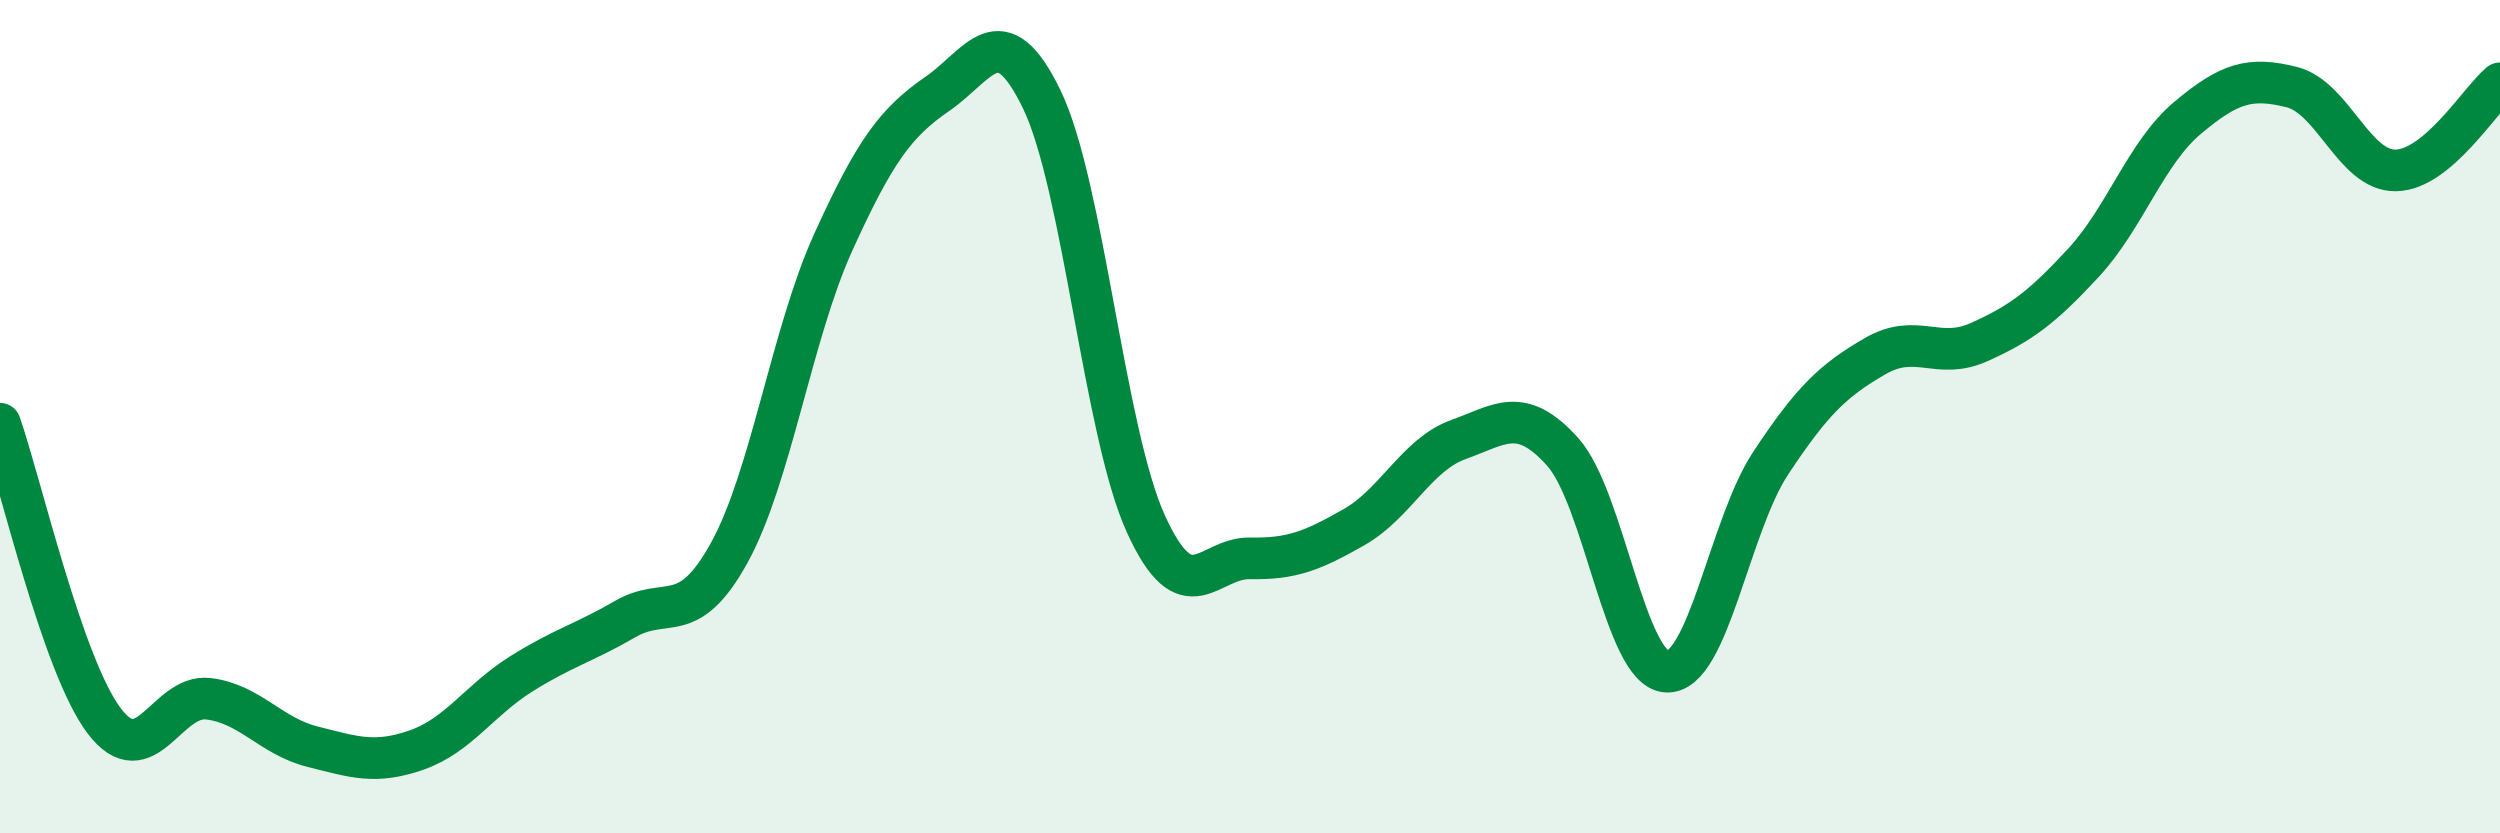
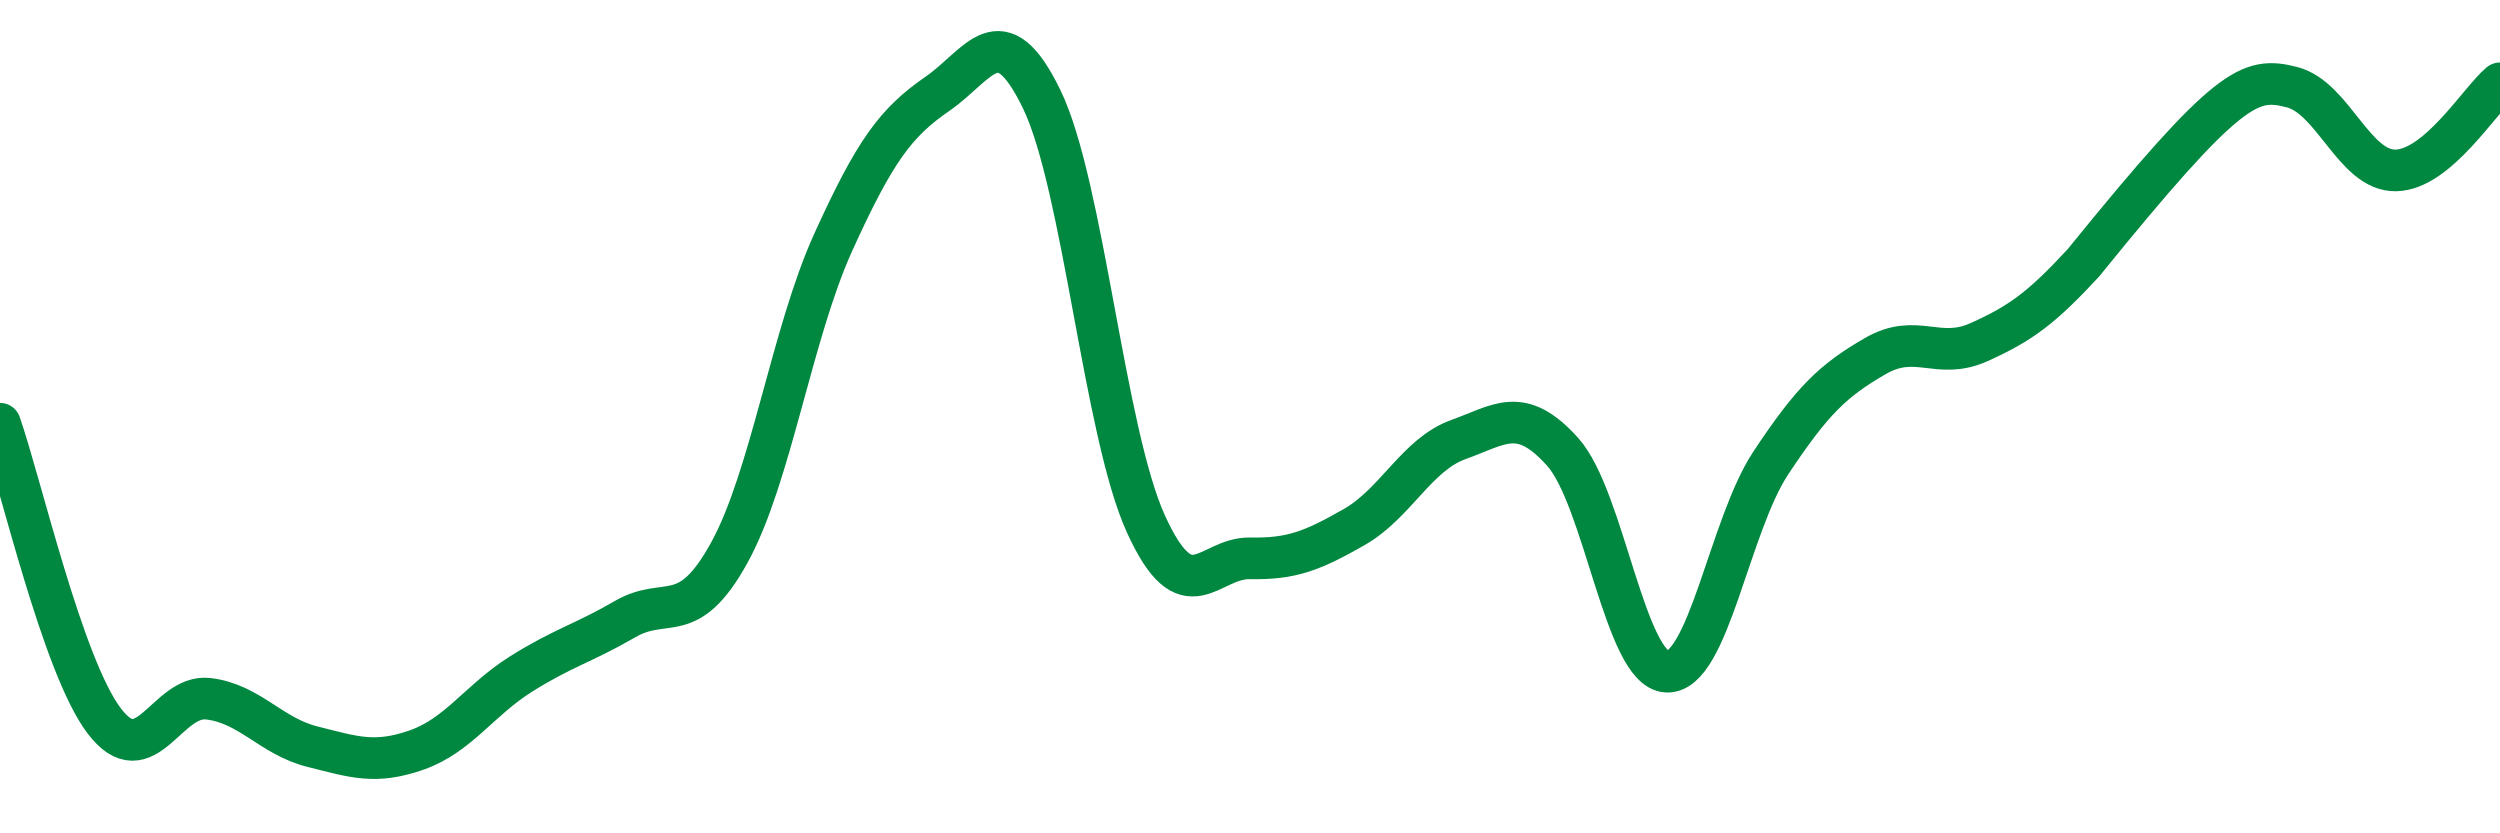
<svg xmlns="http://www.w3.org/2000/svg" width="60" height="20" viewBox="0 0 60 20">
-   <path d="M 0,10.17 C 0.5,11.6 1.5,15.98 2.5,17.3 C 3.5,18.62 4,16.65 5,16.77 C 6,16.89 6.5,17.67 7.5,17.92 C 8.5,18.17 9,18.35 10,18 C 11,17.65 11.5,16.81 12.5,16.18 C 13.5,15.55 14,15.44 15,14.86 C 16,14.28 16.5,15.08 17.5,13.27 C 18.5,11.46 19,8.01 20,5.81 C 21,3.61 21.5,2.94 22.5,2.25 C 23.5,1.56 24,0.32 25,2.38 C 26,4.44 26.5,10.37 27.5,12.57 C 28.5,14.77 29,13.38 30,13.4 C 31,13.42 31.5,13.22 32.5,12.65 C 33.5,12.08 34,10.91 35,10.55 C 36,10.19 36.5,9.73 37.5,10.84 C 38.5,11.95 39,16.07 40,16.12 C 41,16.17 41.5,12.62 42.5,11.11 C 43.5,9.6 44,9.13 45,8.55 C 46,7.97 46.5,8.66 47.5,8.21 C 48.5,7.76 49,7.39 50,6.31 C 51,5.23 51.5,3.67 52.5,2.83 C 53.5,1.99 54,1.84 55,2.09 C 56,2.34 56.5,4.11 57.5,4.09 C 58.5,4.07 59.5,2.42 60,2L60 20L0 20Z" fill="#008740" opacity="0.1" stroke-linecap="round" stroke-linejoin="round" />
-   <path d="M 0,10.17 C 0.5,11.6 1.5,15.98 2.5,17.3 C 3.5,18.62 4,16.65 5,16.77 C 6,16.89 6.5,17.67 7.5,17.92 C 8.5,18.17 9,18.35 10,18 C 11,17.65 11.5,16.81 12.5,16.18 C 13.5,15.55 14,15.44 15,14.86 C 16,14.28 16.5,15.08 17.5,13.27 C 18.5,11.46 19,8.01 20,5.81 C 21,3.61 21.5,2.94 22.5,2.25 C 23.5,1.56 24,0.32 25,2.38 C 26,4.44 26.5,10.37 27.5,12.57 C 28.5,14.77 29,13.38 30,13.4 C 31,13.42 31.5,13.22 32.5,12.65 C 33.5,12.08 34,10.91 35,10.55 C 36,10.19 36.5,9.73 37.5,10.84 C 38.5,11.95 39,16.07 40,16.12 C 41,16.17 41.5,12.62 42.5,11.11 C 43.5,9.6 44,9.13 45,8.55 C 46,7.97 46.5,8.66 47.5,8.21 C 48.5,7.76 49,7.39 50,6.31 C 51,5.23 51.5,3.67 52.5,2.83 C 53.5,1.99 54,1.84 55,2.09 C 56,2.34 56.5,4.11 57.5,4.09 C 58.5,4.07 59.5,2.42 60,2" stroke="#008740" stroke-width="1" fill="none" stroke-linecap="round" stroke-linejoin="round" />
+   <path d="M 0,10.17 C 0.5,11.6 1.5,15.98 2.5,17.3 C 3.5,18.62 4,16.65 5,16.77 C 6,16.89 6.5,17.67 7.5,17.92 C 8.5,18.17 9,18.35 10,18 C 11,17.65 11.5,16.81 12.5,16.18 C 13.5,15.55 14,15.44 15,14.86 C 16,14.28 16.5,15.08 17.5,13.27 C 18.5,11.46 19,8.01 20,5.81 C 21,3.61 21.5,2.94 22.5,2.25 C 23.5,1.56 24,0.32 25,2.38 C 26,4.44 26.5,10.37 27.5,12.57 C 28.5,14.77 29,13.38 30,13.4 C 31,13.42 31.5,13.22 32.5,12.65 C 33.5,12.08 34,10.91 35,10.55 C 36,10.19 36.5,9.73 37.5,10.84 C 38.5,11.95 39,16.07 40,16.12 C 41,16.17 41.5,12.62 42.5,11.11 C 43.5,9.6 44,9.13 45,8.55 C 46,7.97 46.5,8.66 47.5,8.21 C 48.5,7.76 49,7.39 50,6.31 C 53.5,1.99 54,1.84 55,2.09 C 56,2.34 56.5,4.11 57.5,4.09 C 58.5,4.07 59.5,2.42 60,2" stroke="#008740" stroke-width="1" fill="none" stroke-linecap="round" stroke-linejoin="round" />
</svg>